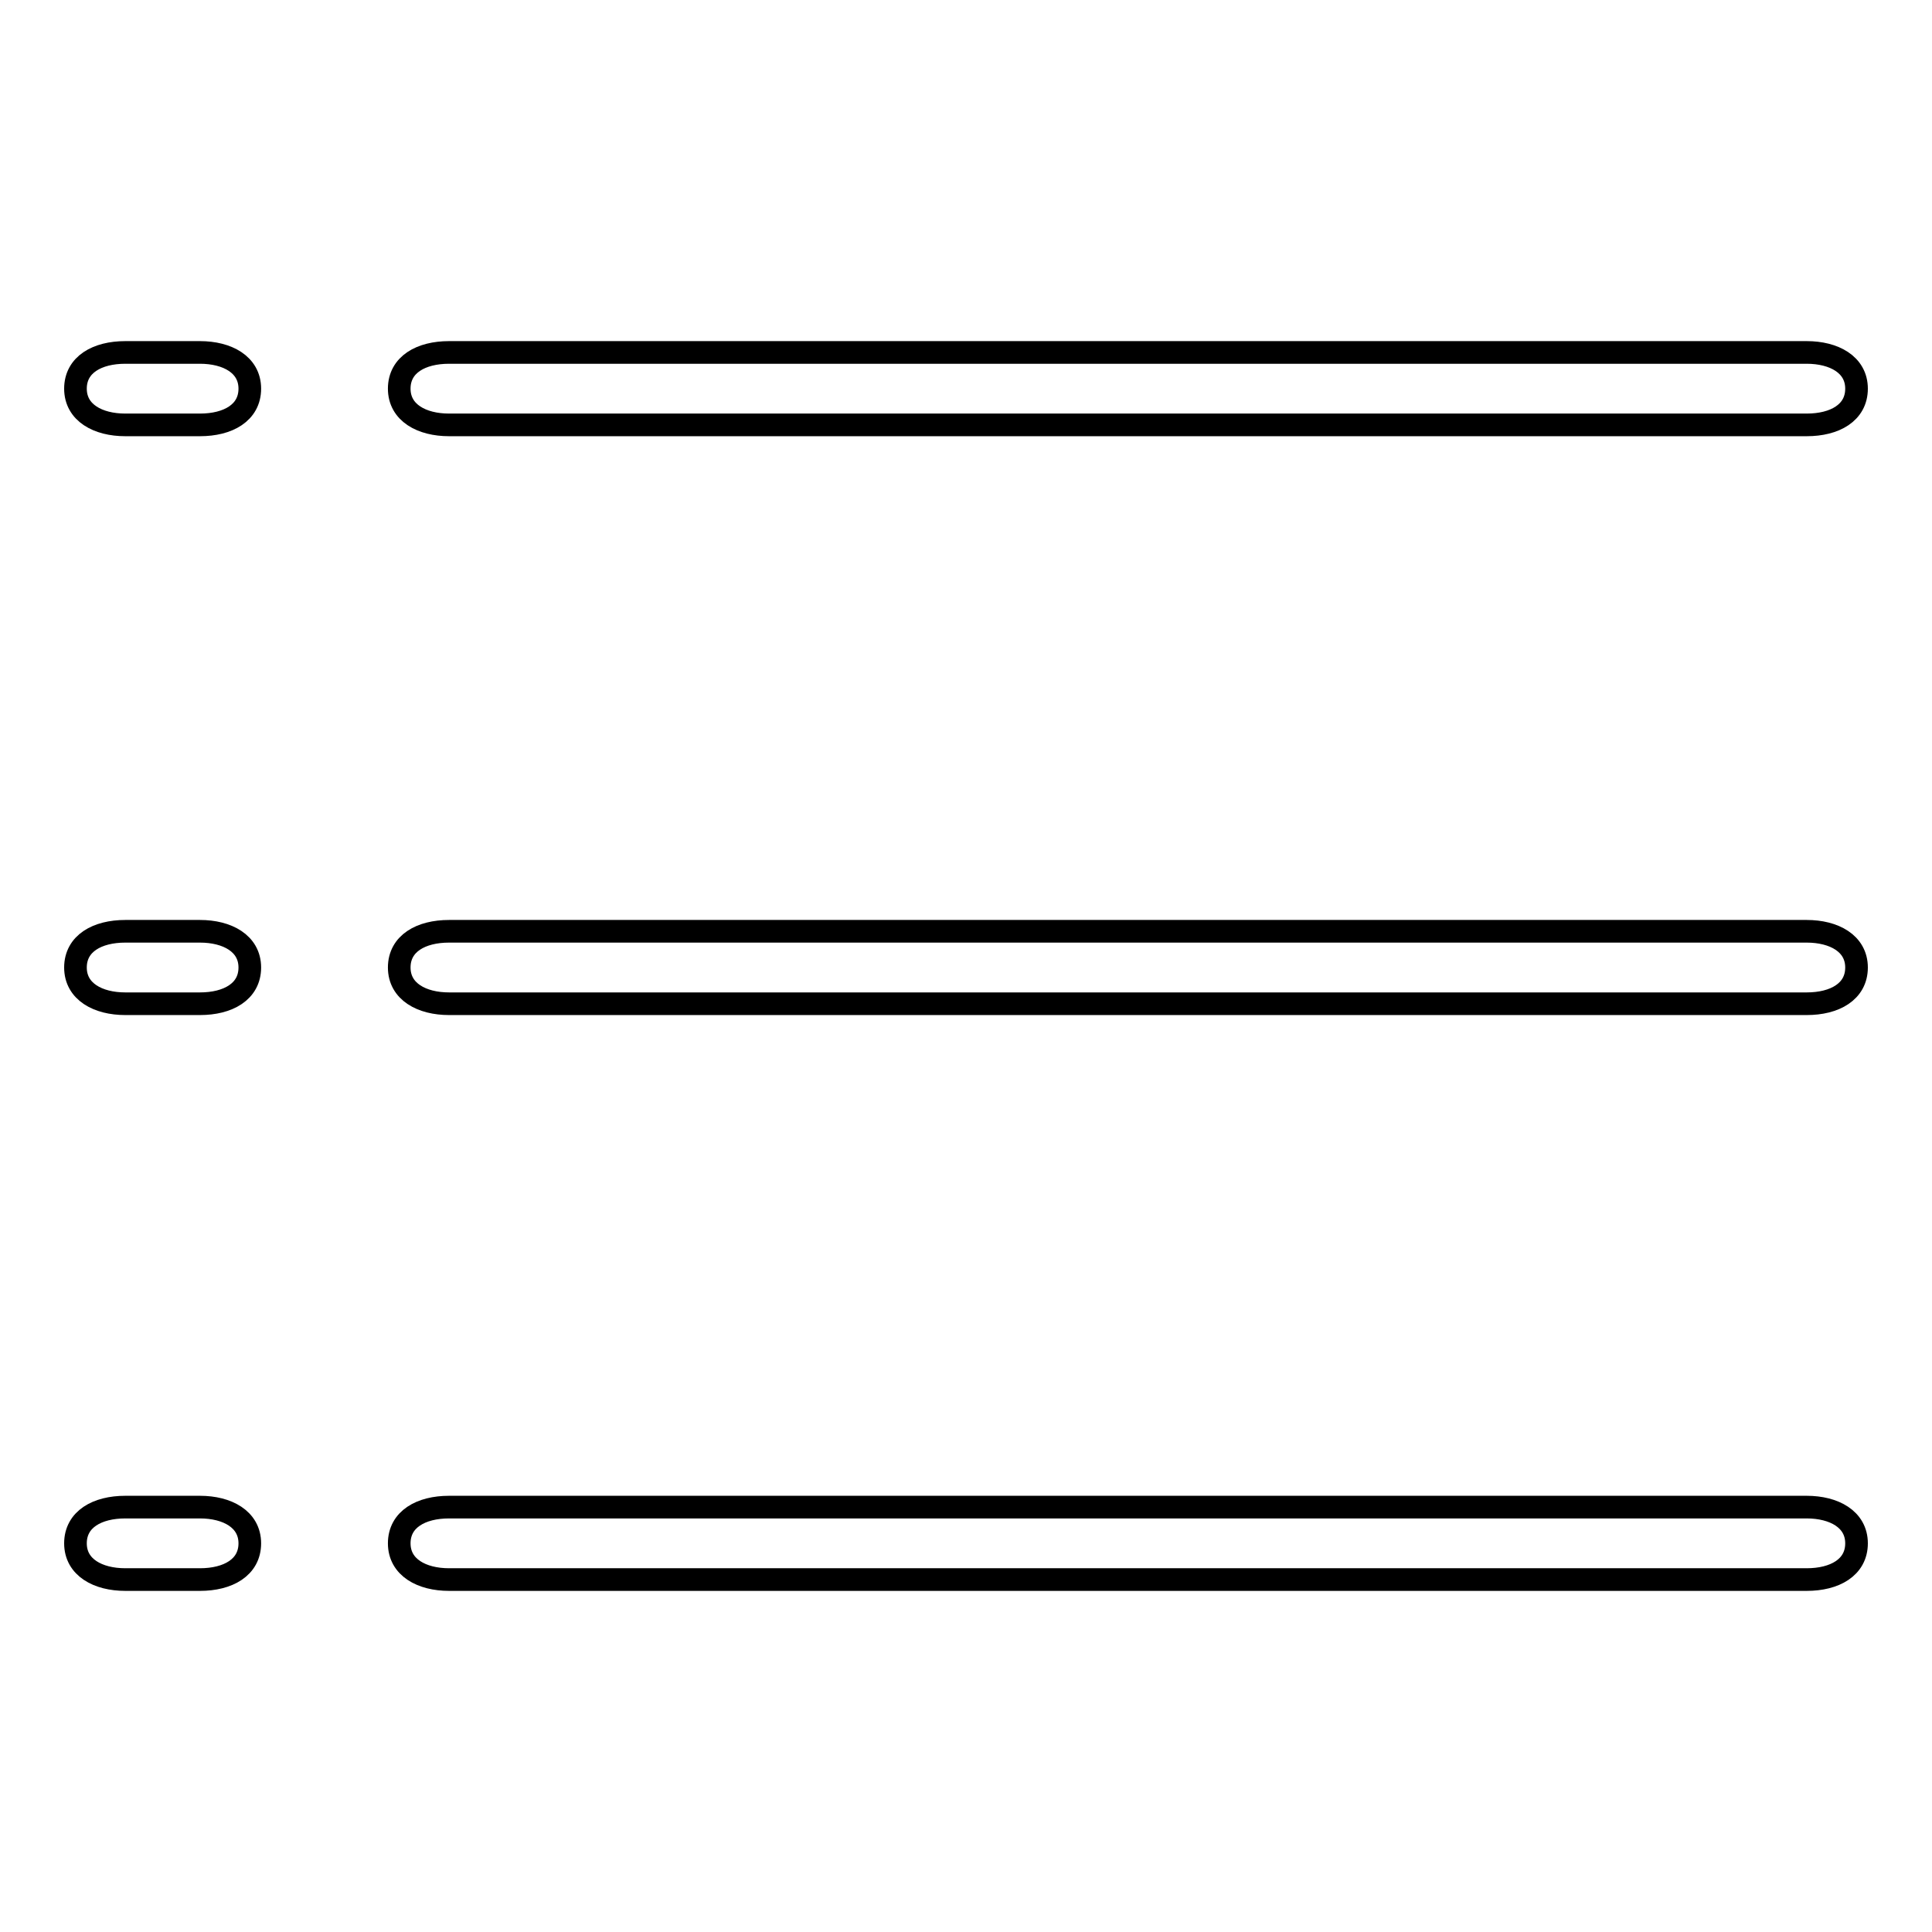
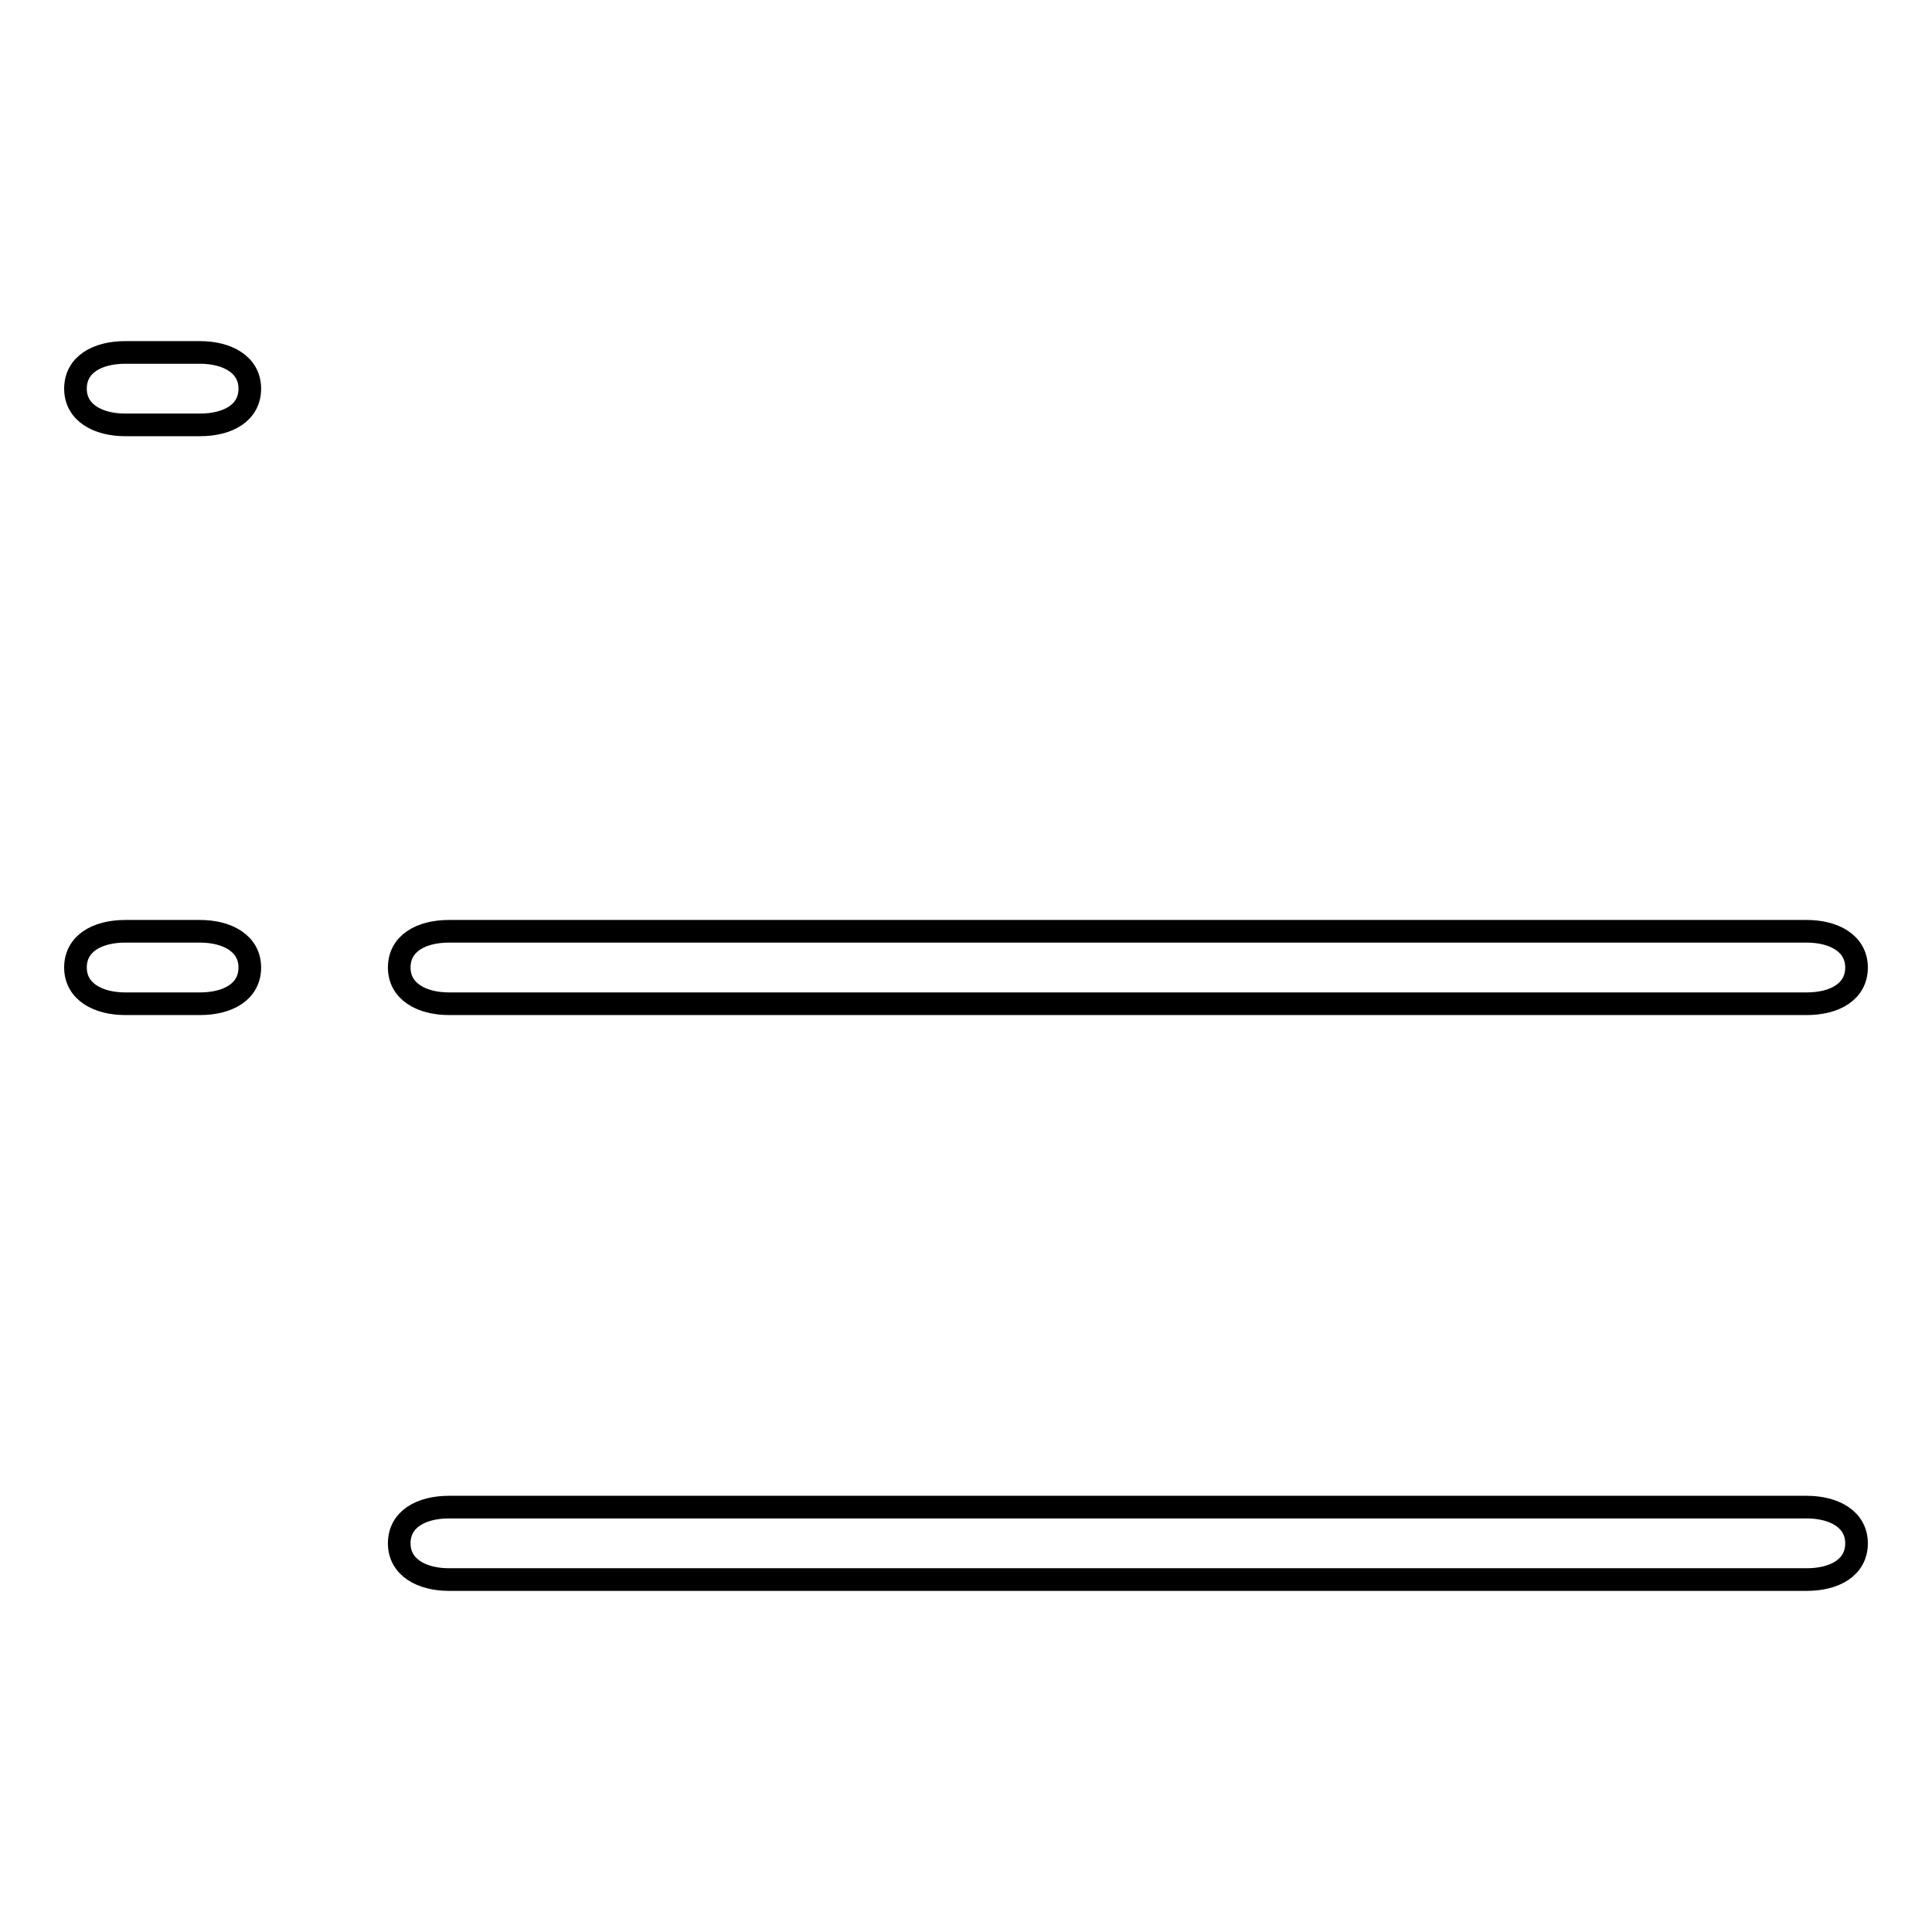
<svg xmlns="http://www.w3.org/2000/svg" version="1.1" x="0px" y="0px" viewBox="0 0 256 256" enable-background="new 0 0 256 256" xml:space="preserve">
  <g>
    <g>
      <path stroke-width="3" fill-opacity="0" stroke="#000000" d="M26.5,133c3.7,0,6.6-1.6,6.6-4.8c0-3.2-3-4.8-6.6-4.8h-9.9c-3.7,0-6.6,1.6-6.6,4.8c0,3.2,3,4.8,6.6,4.8H26.5z" />
      <path stroke-width="3" fill-opacity="0" stroke="#000000" d="M239.4,133c3.7,0,6.6-1.6,6.6-4.8c0-3.2-3-4.8-6.6-4.8H59.5c-3.7,0-6.6,1.6-6.6,4.8c0,3.2,3,4.8,6.6,4.8H239.4z" />
      <path stroke-width="3" fill-opacity="0" stroke="#000000" d="M26.5,56.3c3.7,0,6.6-1.6,6.6-4.8c0-3.2-3-4.8-6.6-4.8h-9.9c-3.7,0-6.6,1.6-6.6,4.8c0,3.2,3,4.8,6.6,4.8H26.5z" />
-       <path stroke-width="3" fill-opacity="0" stroke="#000000" d="M239.4,56.3c3.7,0,6.6-1.6,6.6-4.8c0-3.2-3-4.8-6.6-4.8H59.5c-3.7,0-6.6,1.6-6.6,4.8c0,3.2,3,4.8,6.6,4.8H239.4z" />
-       <path stroke-width="3" fill-opacity="0" stroke="#000000" d="M26.5,209.3c3.7,0,6.6-1.6,6.6-4.8s-3-4.8-6.6-4.8h-9.9c-3.7,0-6.6,1.6-6.6,4.8s3,4.8,6.6,4.8H26.5z" />
      <path stroke-width="3" fill-opacity="0" stroke="#000000" d="M239.4,209.3c3.7,0,6.6-1.6,6.6-4.8s-3-4.8-6.6-4.8H59.5c-3.7,0-6.6,1.6-6.6,4.8s3,4.8,6.6,4.8H239.4z" />
    </g>
  </g>
</svg>